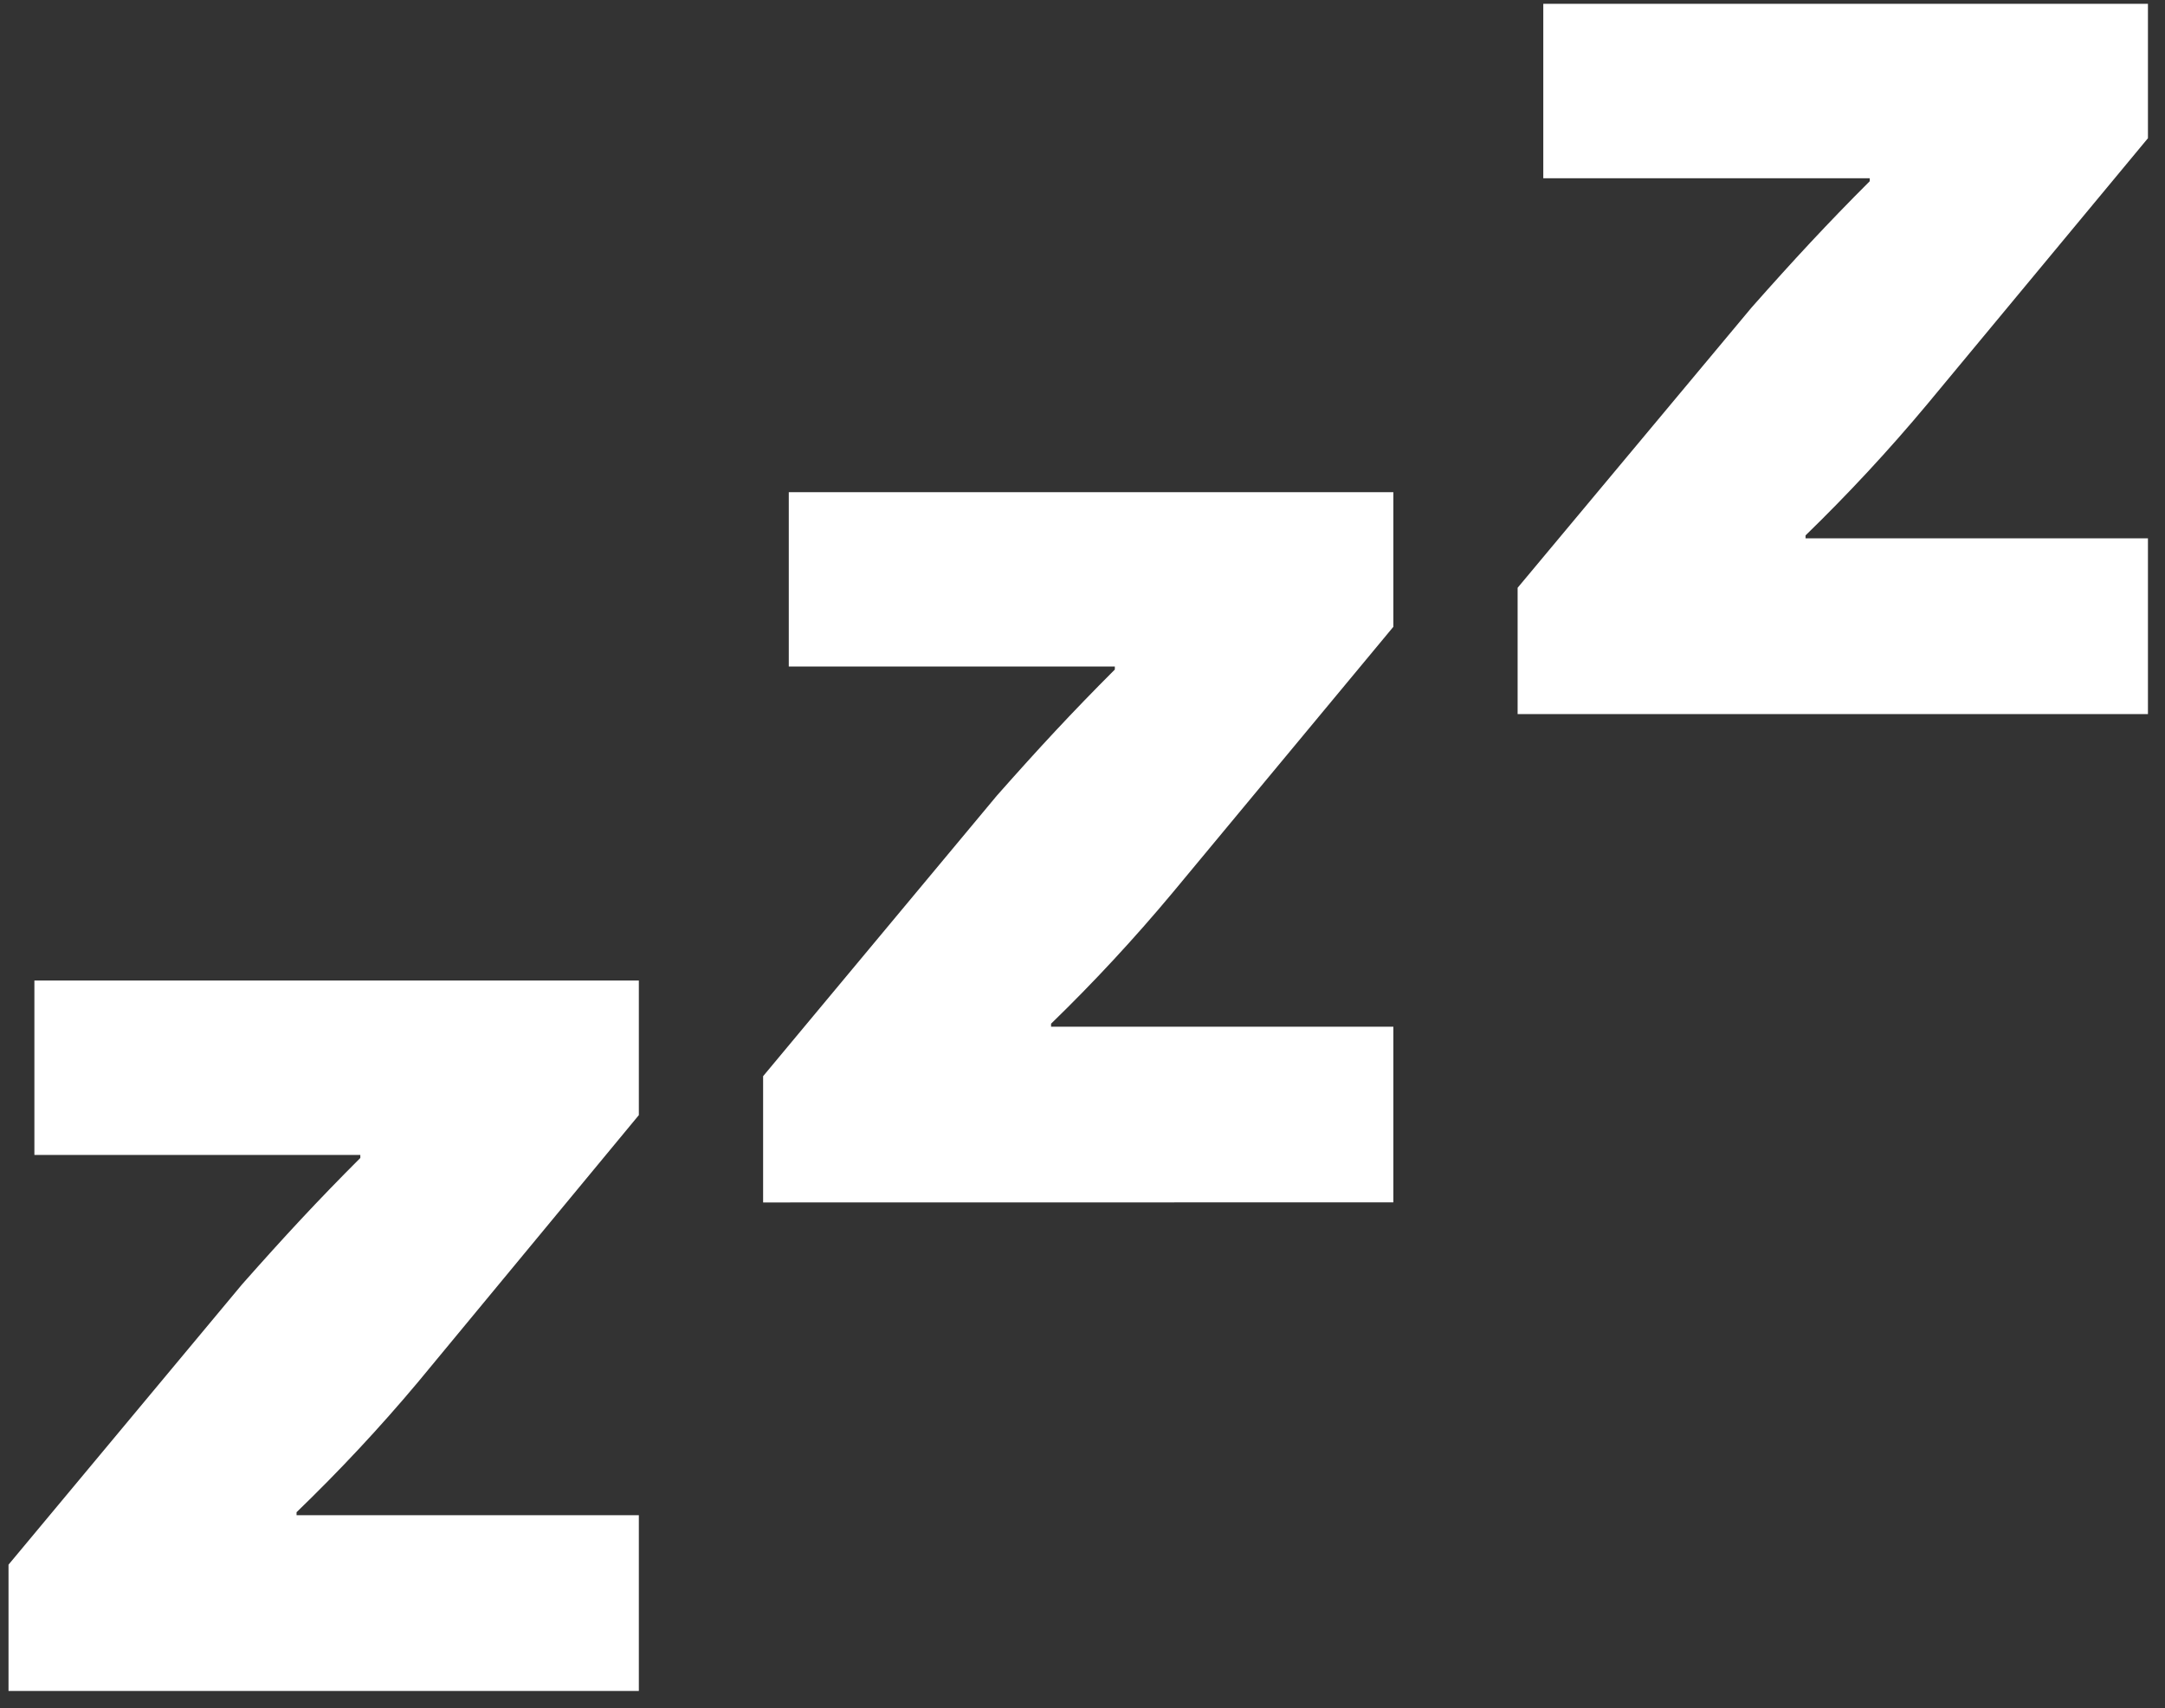
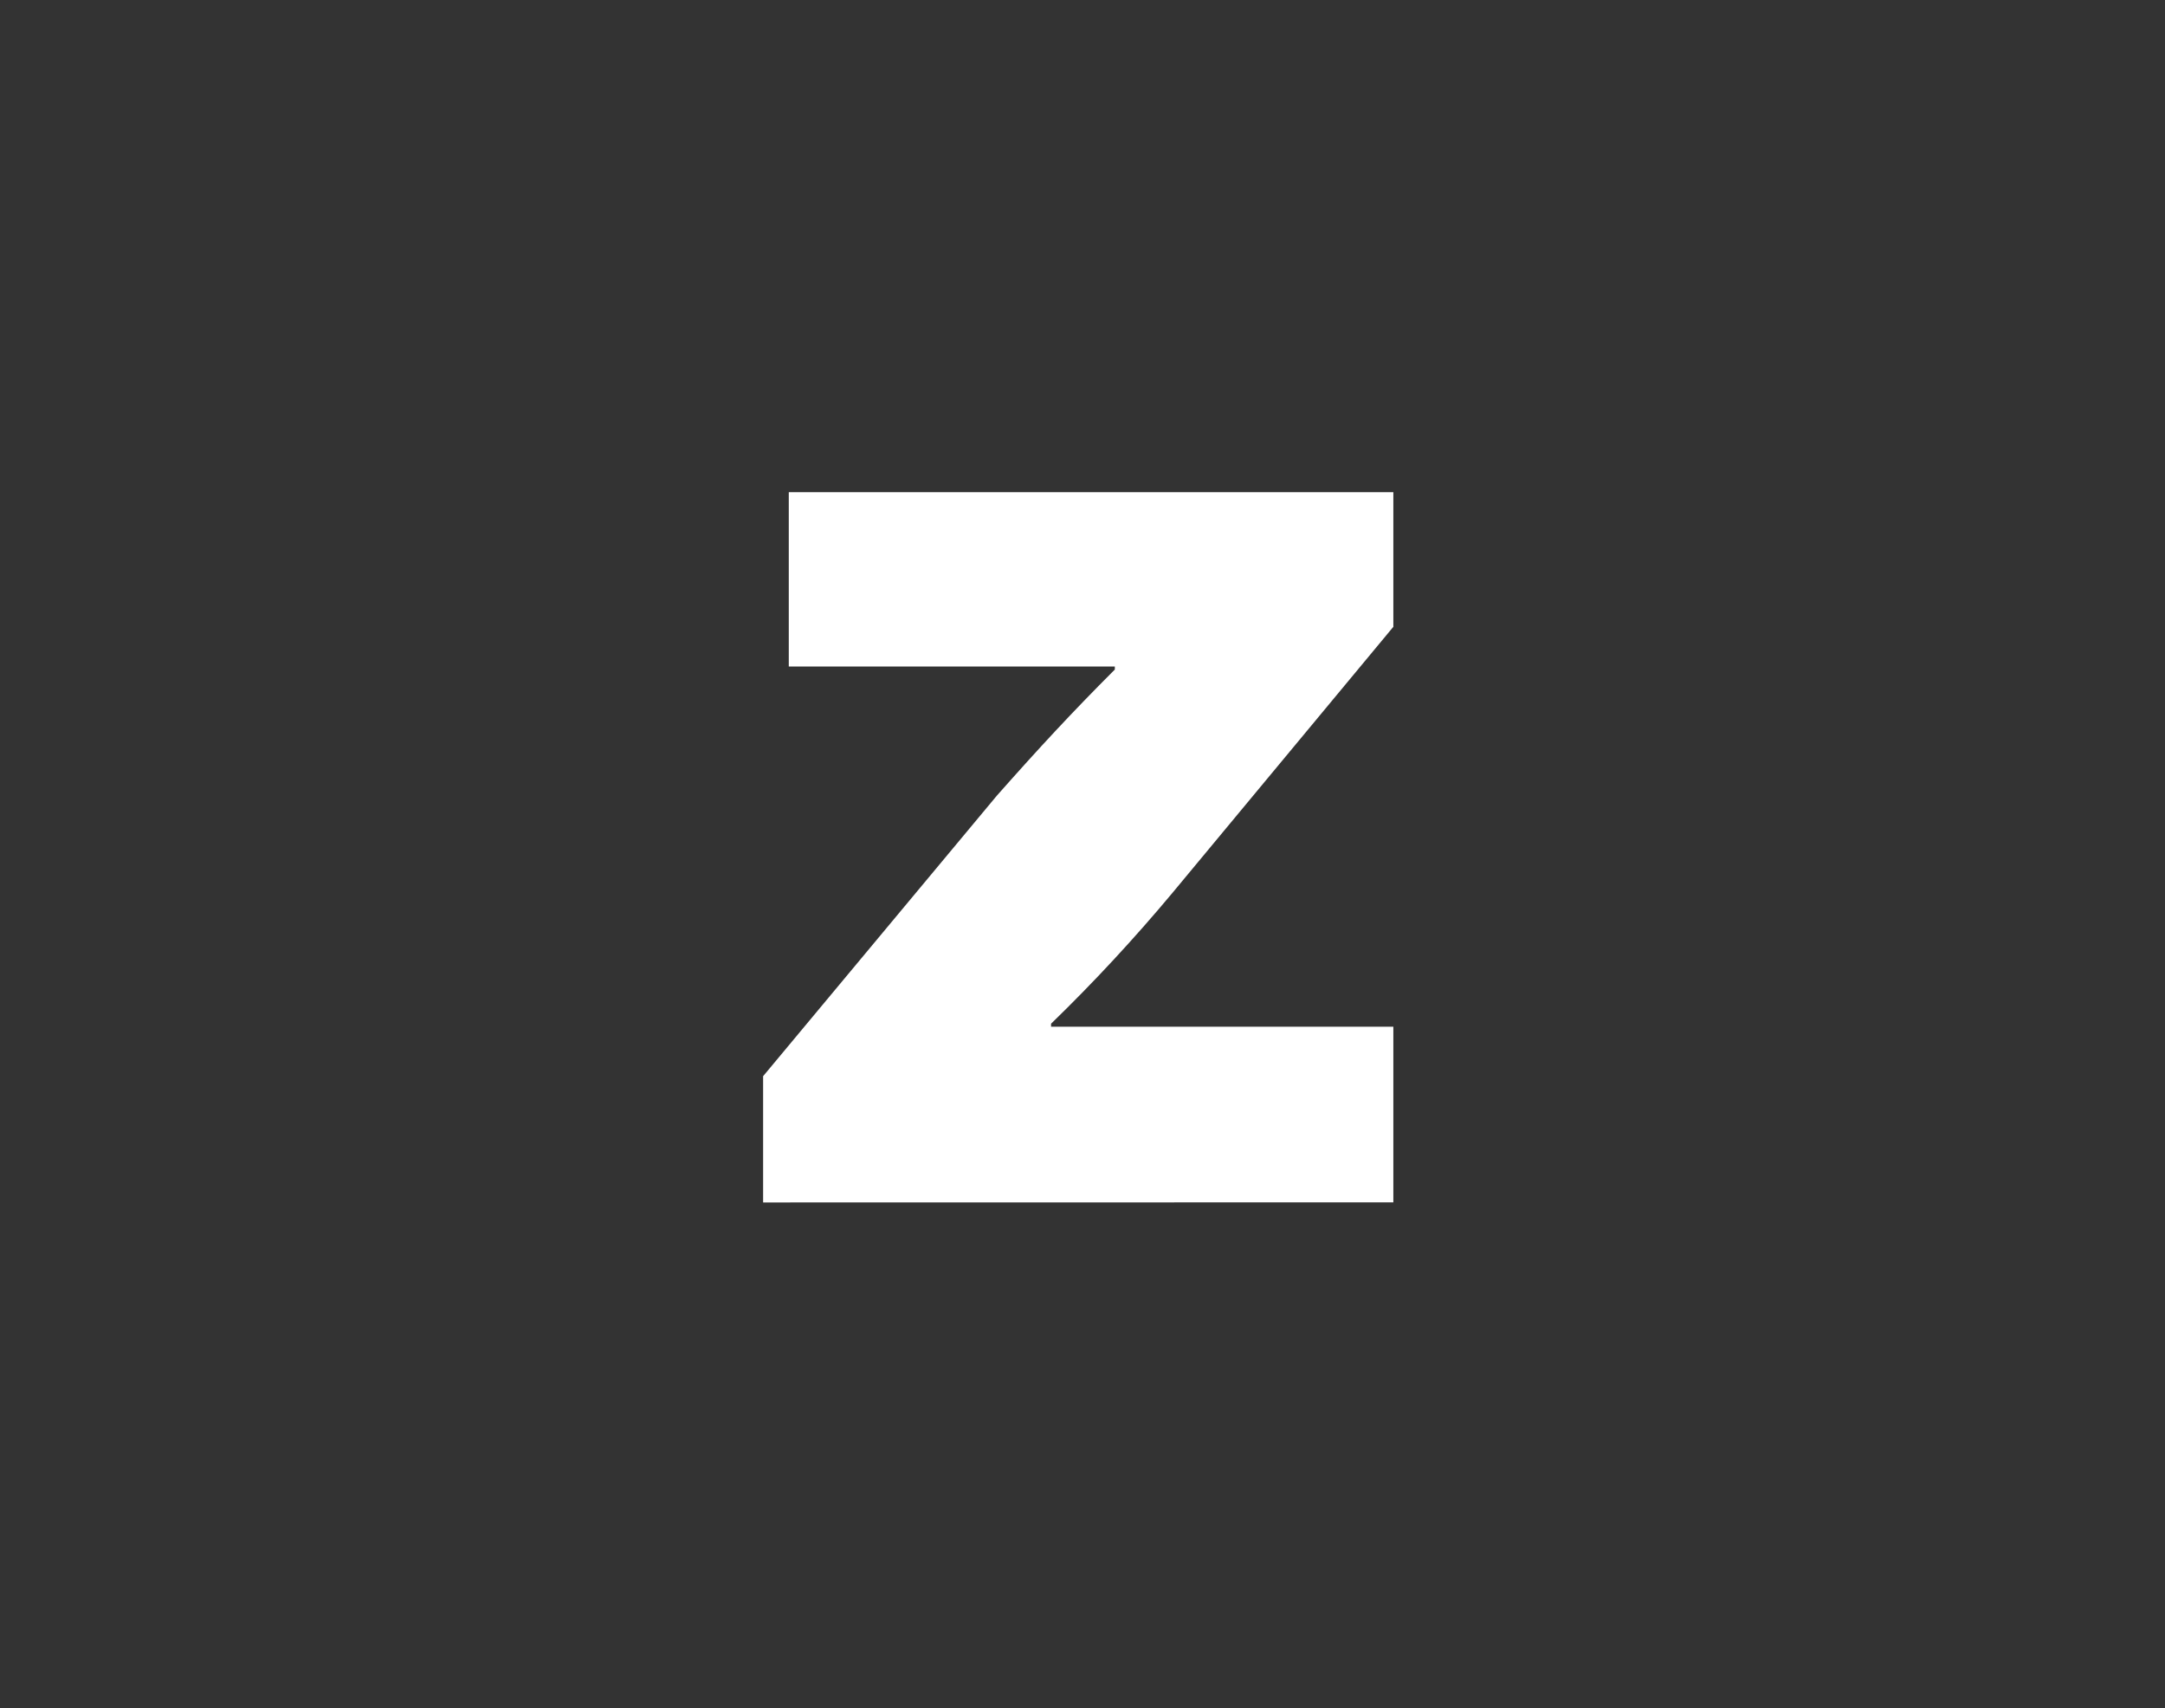
<svg xmlns="http://www.w3.org/2000/svg" width="90px" height="71px" viewBox="0 0 90 71" version="1.1">
  <rect x="0" y="0" width="90" height="71" fill="#333333" stroke="none" />
  <title>5F3820B1-D3A0-4F6A-81BD-11CA748EC128</title>
  <g id="Assets" stroke="none" stroke-width="1" fill="none" fill-rule="evenodd">
    <g id="assets" transform="translate(-472, -461)" fill="#FFFFFF" fill-rule="nonzero">
      <g id="zzz" transform="translate(472, 461)">
-         <path d="M1.43,48.004 L14.979,48.004 L14.979,48.129 C13.199,49.909 11.832,51.385 10.068,53.378 L0.354,65.035 L0.354,70.284 L26.557,70.284 L26.557,62.979 L12.328,62.979 L12.328,62.854 C14.1,61.145 15.784,59.344 17.368,57.455 L26.557,46.349 L26.557,40.754 L1.43,40.754 L1.43,48.004 Z" id="Path" />
        <path d="M32.79,27.704 L46.344,27.704 L46.344,27.829 C44.564,29.609 43.196,31.085 41.433,33.078 L31.723,44.731 L31.723,49.979 L57.922,49.975 L57.922,42.675 L43.693,42.675 L43.693,42.55 C45.469,40.828 47.149,39.015 48.737,37.114 L57.922,26.053 L57.922,20.458 L32.79,20.458 L32.79,27.704 Z" id="Path" />
-         <path d="M64.155,7.408 L77.725,7.408 L77.725,7.533 C75.945,9.313 74.578,10.789 72.814,12.782 L63.088,24.431 L63.088,29.68 L89.291,29.68 L89.291,22.375 L75.057,22.375 L75.057,22.25 L75.057,22.254 C76.833,20.528 78.518,18.715 80.102,16.818 L89.291,5.745 L89.291,0.158 L64.155,0.158 L64.155,7.408 Z" id="Path" />
      </g>
    </g>
  </g>
</svg>